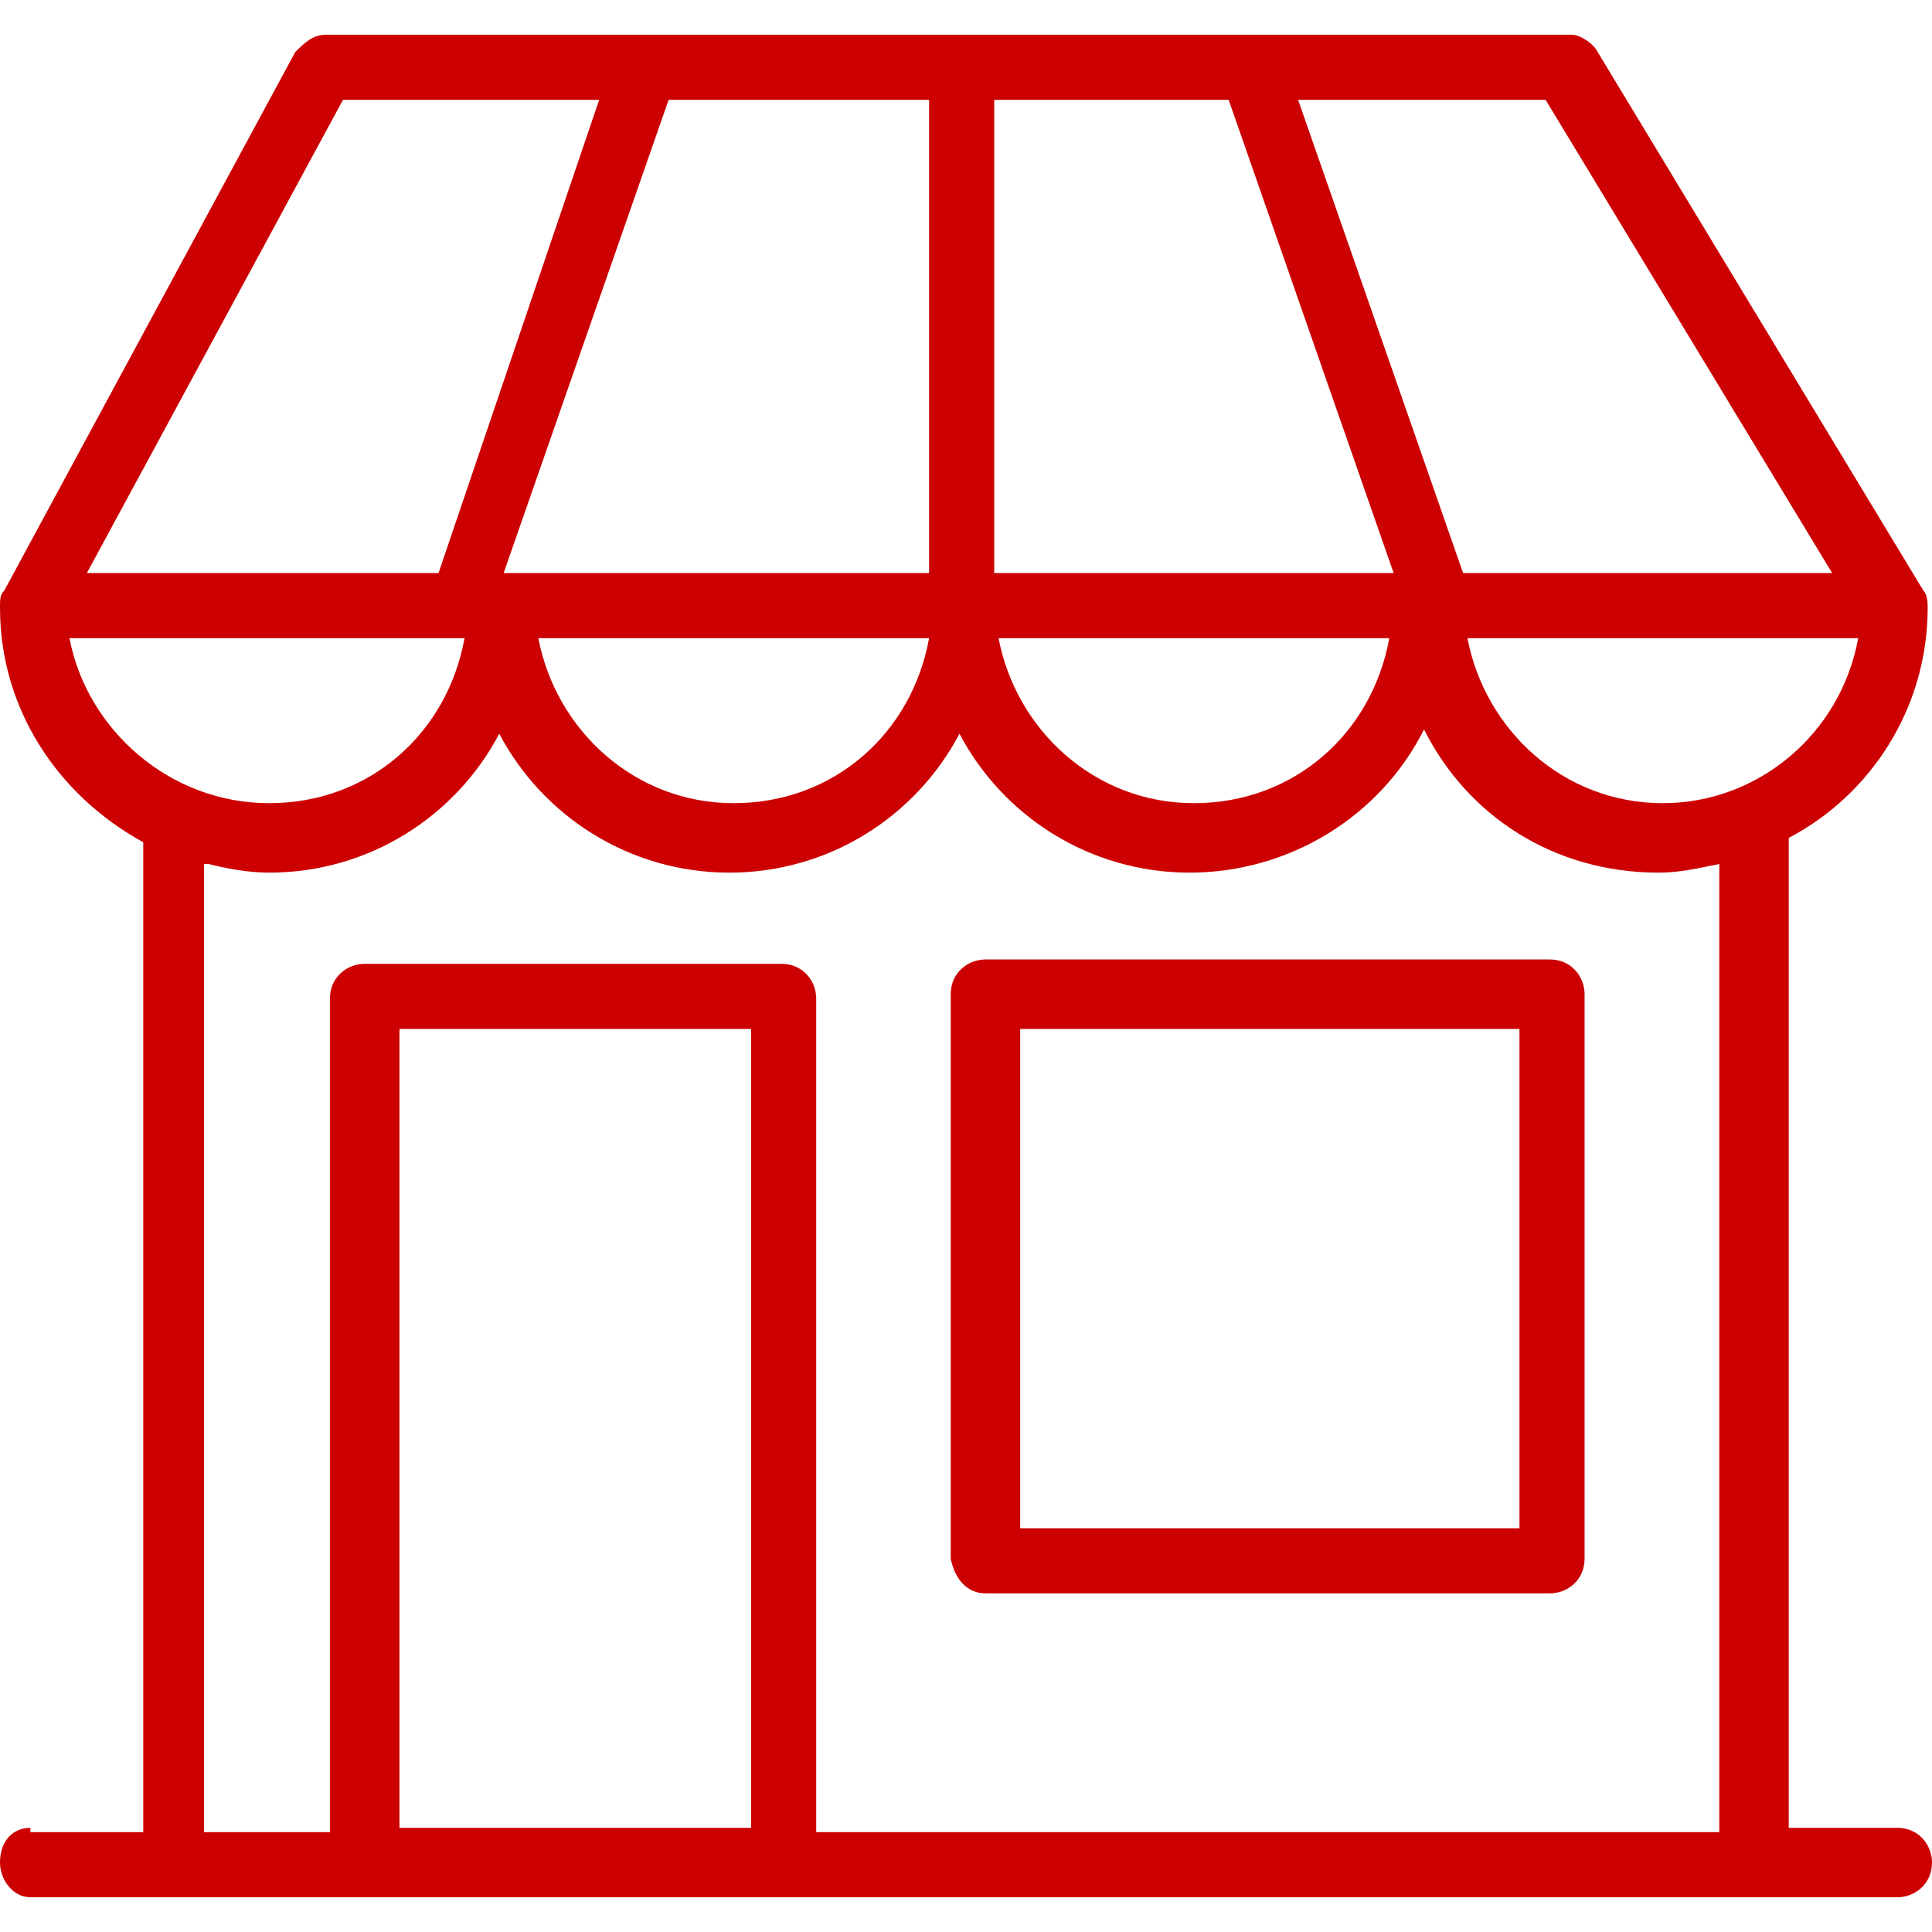
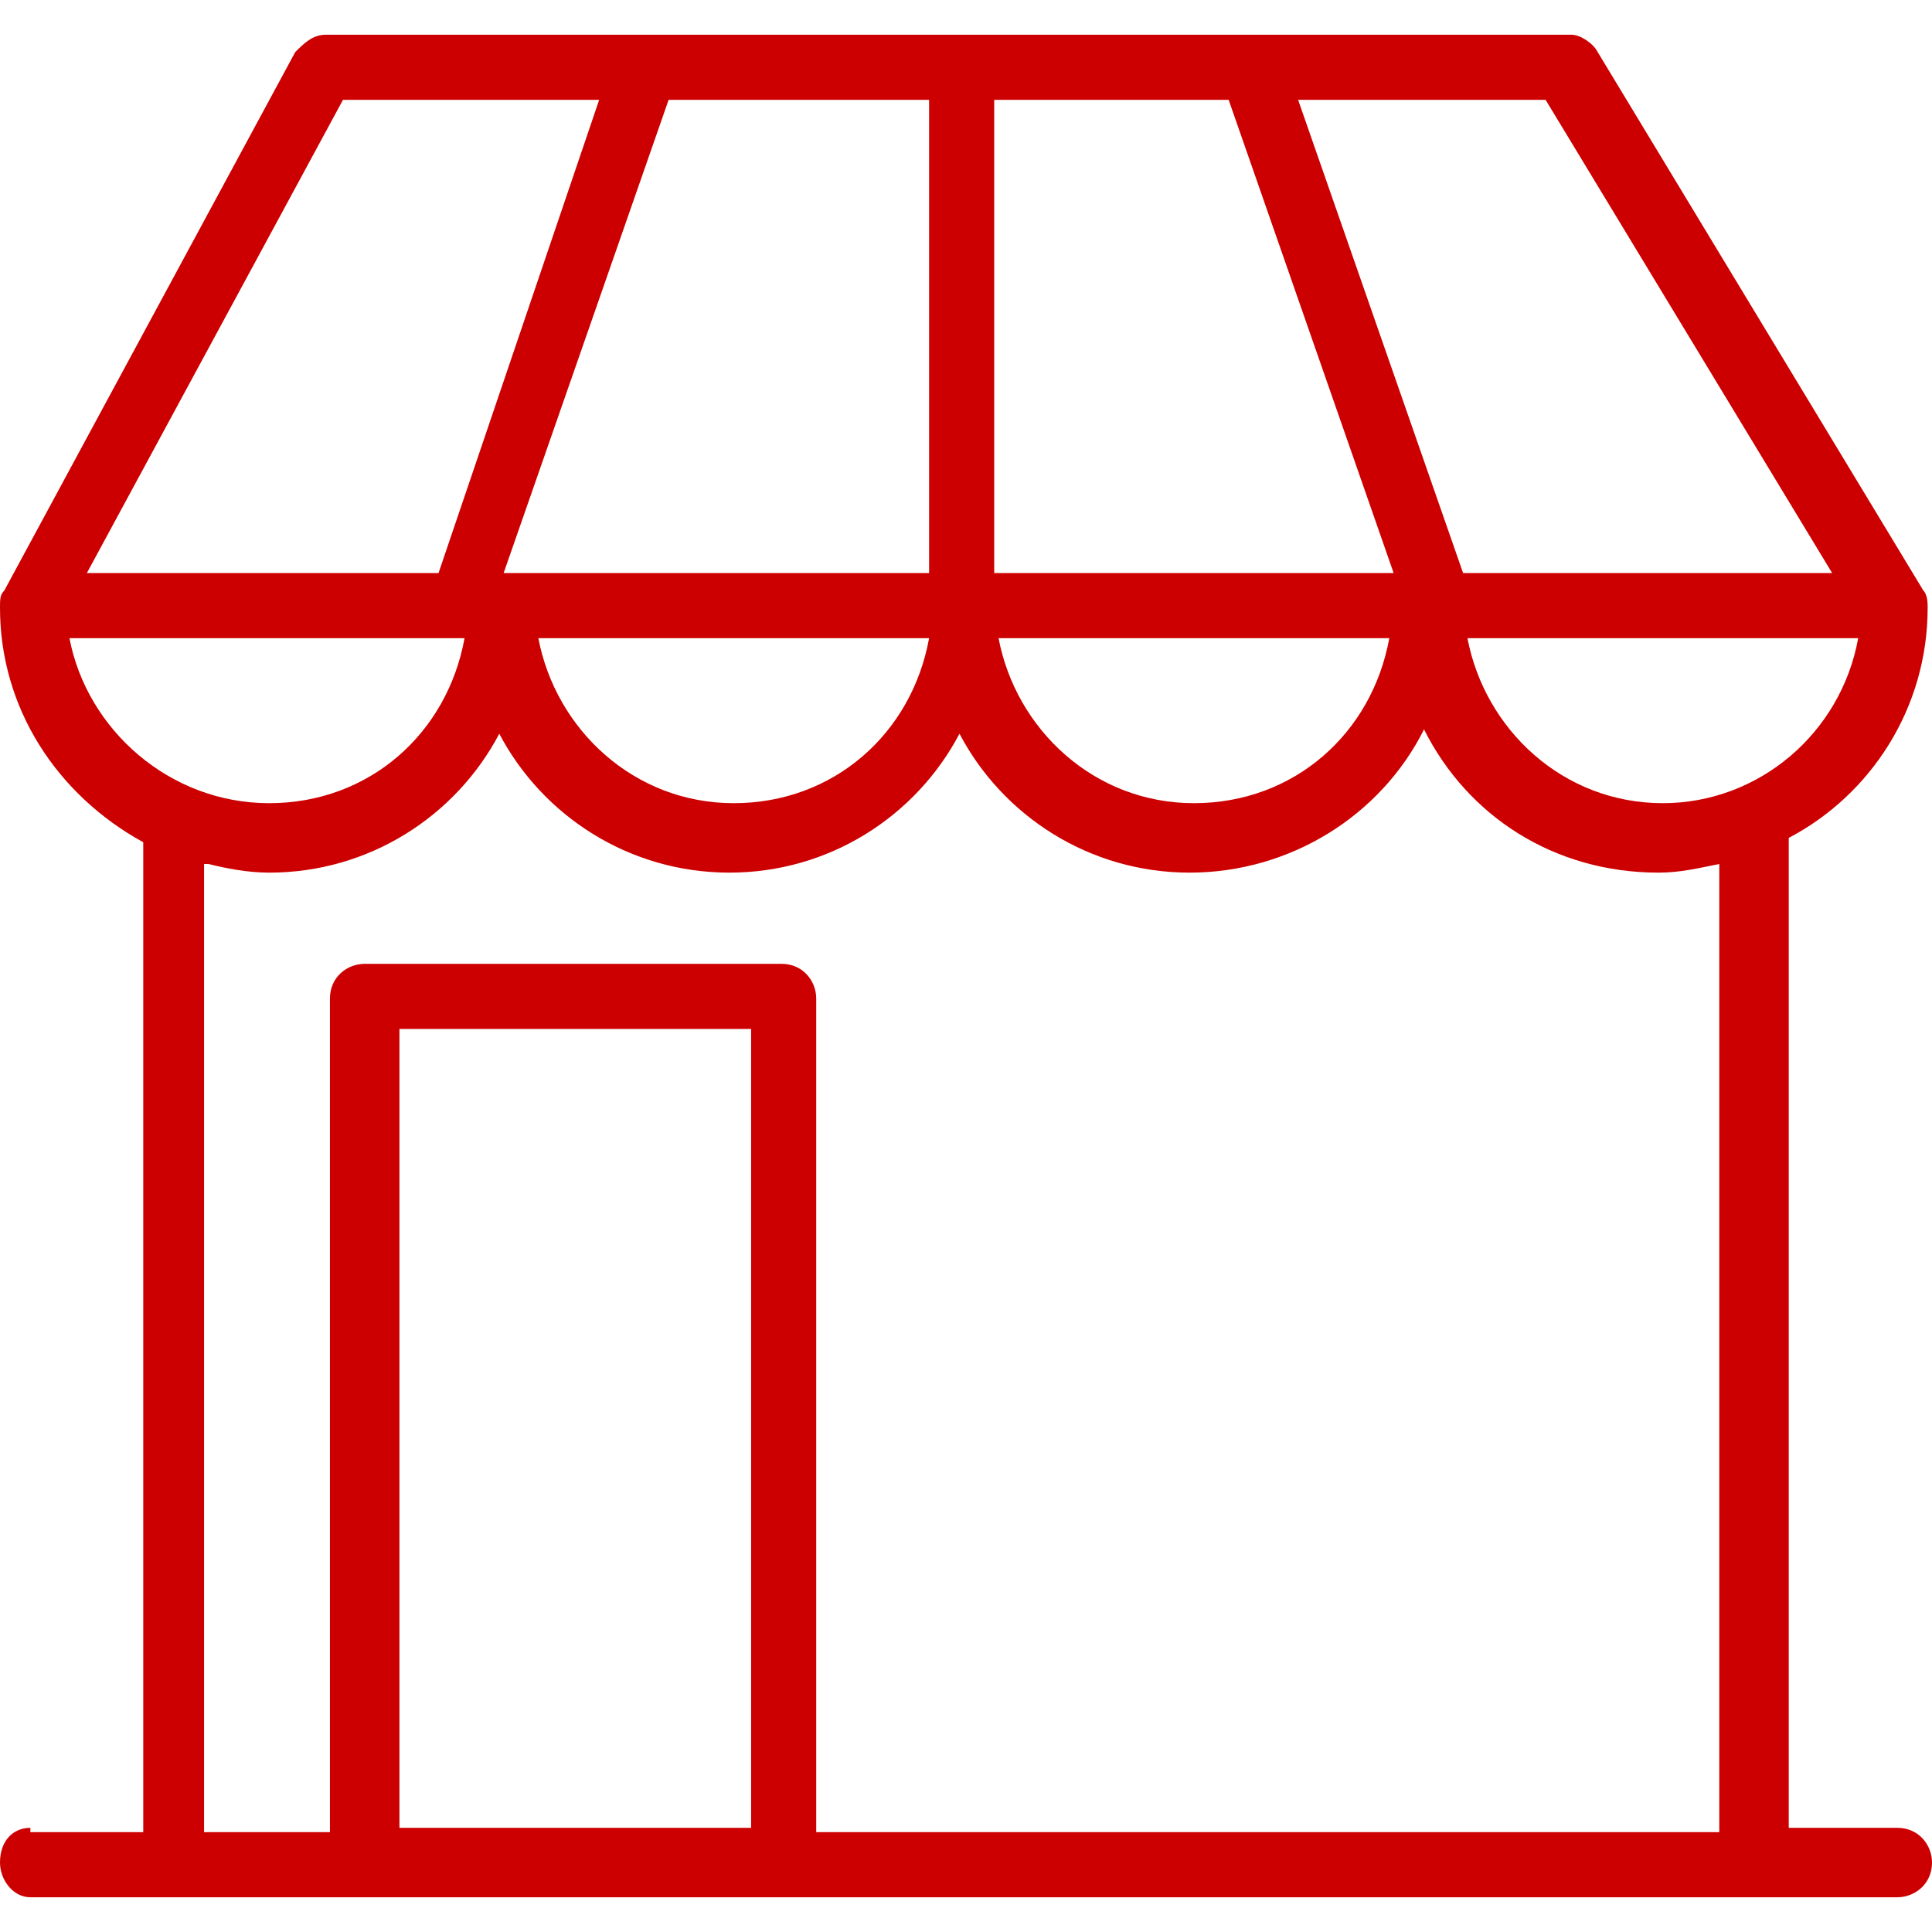
<svg xmlns="http://www.w3.org/2000/svg" width="40" height="40" viewBox="0 0 40 40" fill="none">
-   <path d="M32.088 19.865H20.403C20.043 19.865 19.684 20.135 19.684 20.584V32.27C19.773 32.719 20.043 32.989 20.403 32.989H32.088C32.448 32.989 32.807 32.719 32.807 32.27V20.584C32.807 20.225 32.538 19.865 32.088 19.865ZM31.459 31.64H21.122V21.303H31.459V31.64Z" fill="#CC0000" />
  <path d="M39.281 37.843H37.034V17.348C38.742 16.45 39.91 14.652 39.91 12.584C39.91 12.494 39.91 12.315 39.82 12.225L33.079 1.079C32.989 0.899 32.719 0.719 32.539 0.719H6.742C6.472 0.719 6.292 0.899 6.112 1.079L0.09 12.225C0 12.315 0 12.405 0 12.584C0 14.652 1.169 16.45 2.966 17.438V37.933H0.629V37.843C0.27 37.843 0 38.112 0 38.562C0 38.921 0.27 39.281 0.629 39.281H3.685H7.64H16.27H36.315H39.281C39.64 39.281 40 39.011 40 38.562C40 38.202 39.73 37.843 39.281 37.843ZM32 2.067L37.933 11.865H30.292L26.876 2.067H32ZM20.584 2.067H25.438L28.854 11.865H20.584V2.067ZM28.764 13.213C28.404 15.191 26.787 16.629 24.719 16.629C22.652 16.629 21.034 15.101 20.674 13.213H28.764ZM19.236 2.067V11.865H10.427L13.843 2.067H19.236ZM19.236 13.213C18.876 15.191 17.258 16.629 15.191 16.629C13.124 16.629 11.506 15.101 11.146 13.213H19.236ZM7.101 2.067H12.405L9.079 11.865H1.798L7.101 2.067ZM1.438 13.213H9.618C9.258 15.191 7.64 16.629 5.573 16.629C3.506 16.629 1.798 15.101 1.438 13.213ZM15.551 37.843H8.27V21.303H15.551V37.843ZM35.596 37.933H16.899V20.674C16.899 20.315 16.629 19.955 16.18 19.955H7.551C7.191 19.955 6.831 20.225 6.831 20.674V37.933H4.225V17.888H4.315C4.674 17.977 5.124 18.067 5.573 18.067C7.64 18.067 9.438 16.899 10.337 15.191C11.236 16.899 13.034 18.067 15.101 18.067C17.169 18.067 18.966 16.899 19.865 15.191C20.764 16.899 22.562 18.067 24.629 18.067C26.697 18.067 28.584 16.899 29.483 15.101C30.382 16.899 32.18 18.067 34.337 18.067C34.786 18.067 35.146 17.977 35.596 17.888V37.933ZM34.427 16.629C32.359 16.629 30.742 15.101 30.382 13.213H38.472C38.112 15.191 36.404 16.629 34.427 16.629Z" fill="#CC0000" />
</svg>